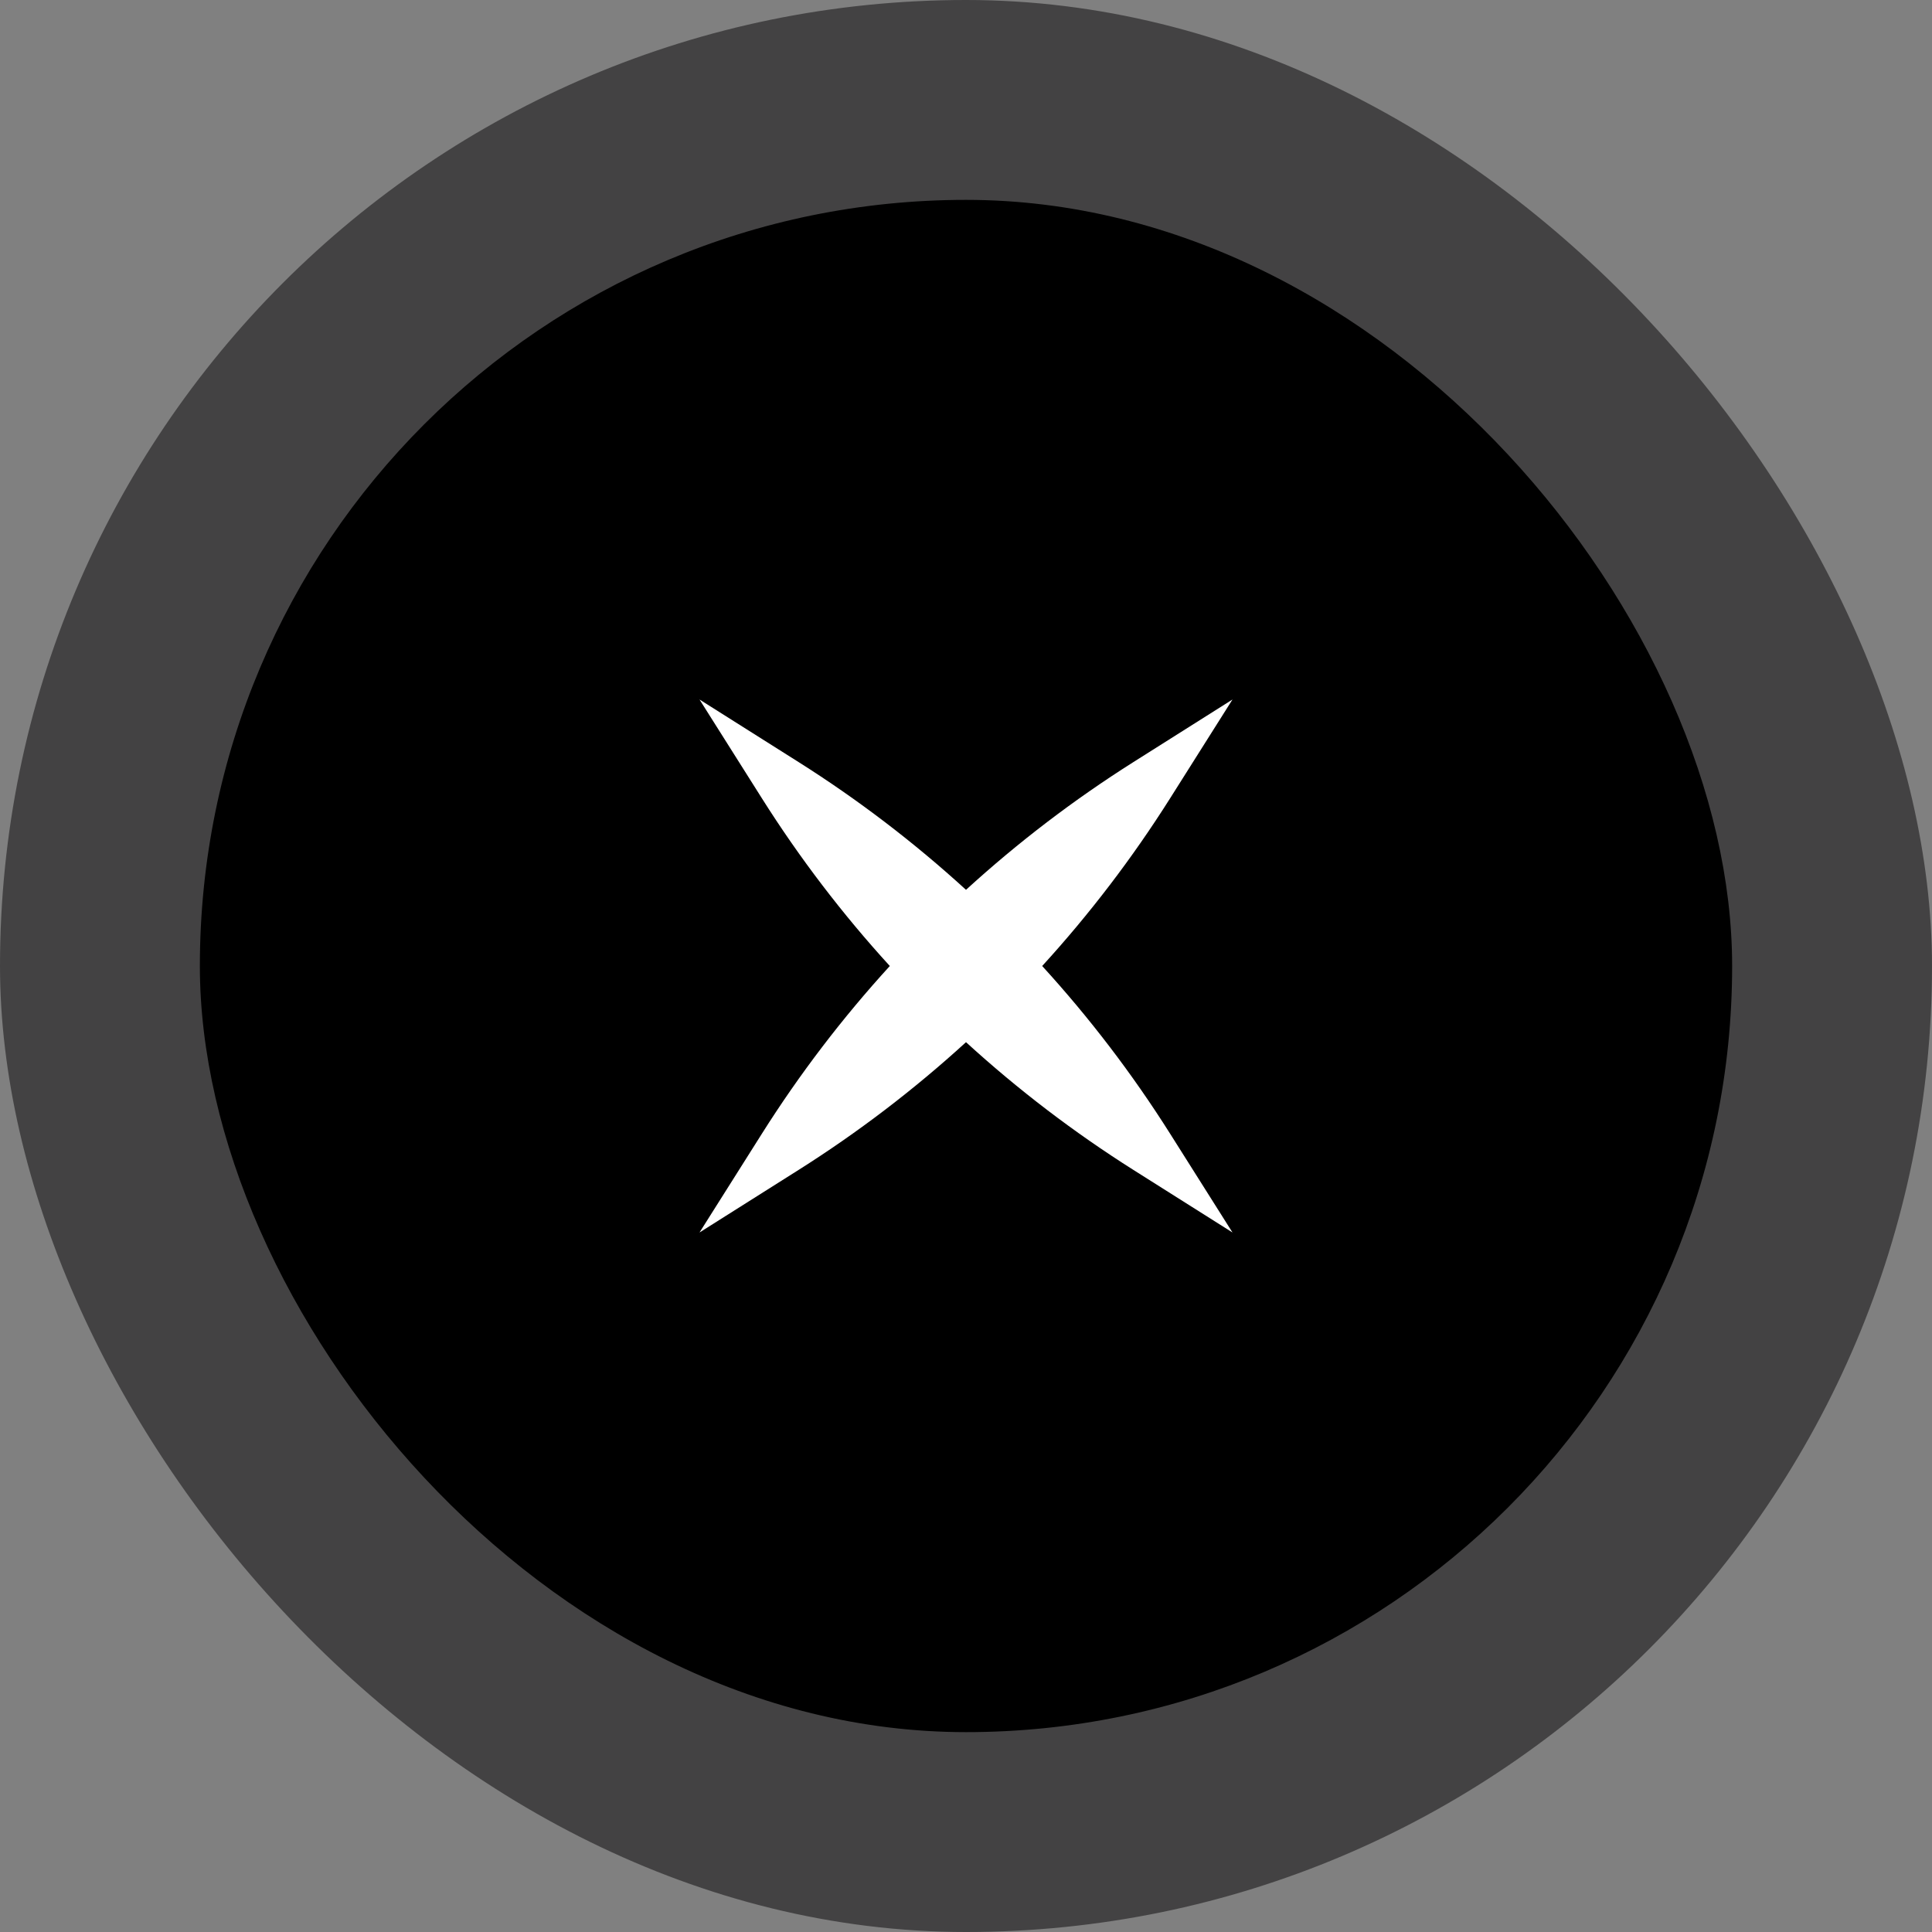
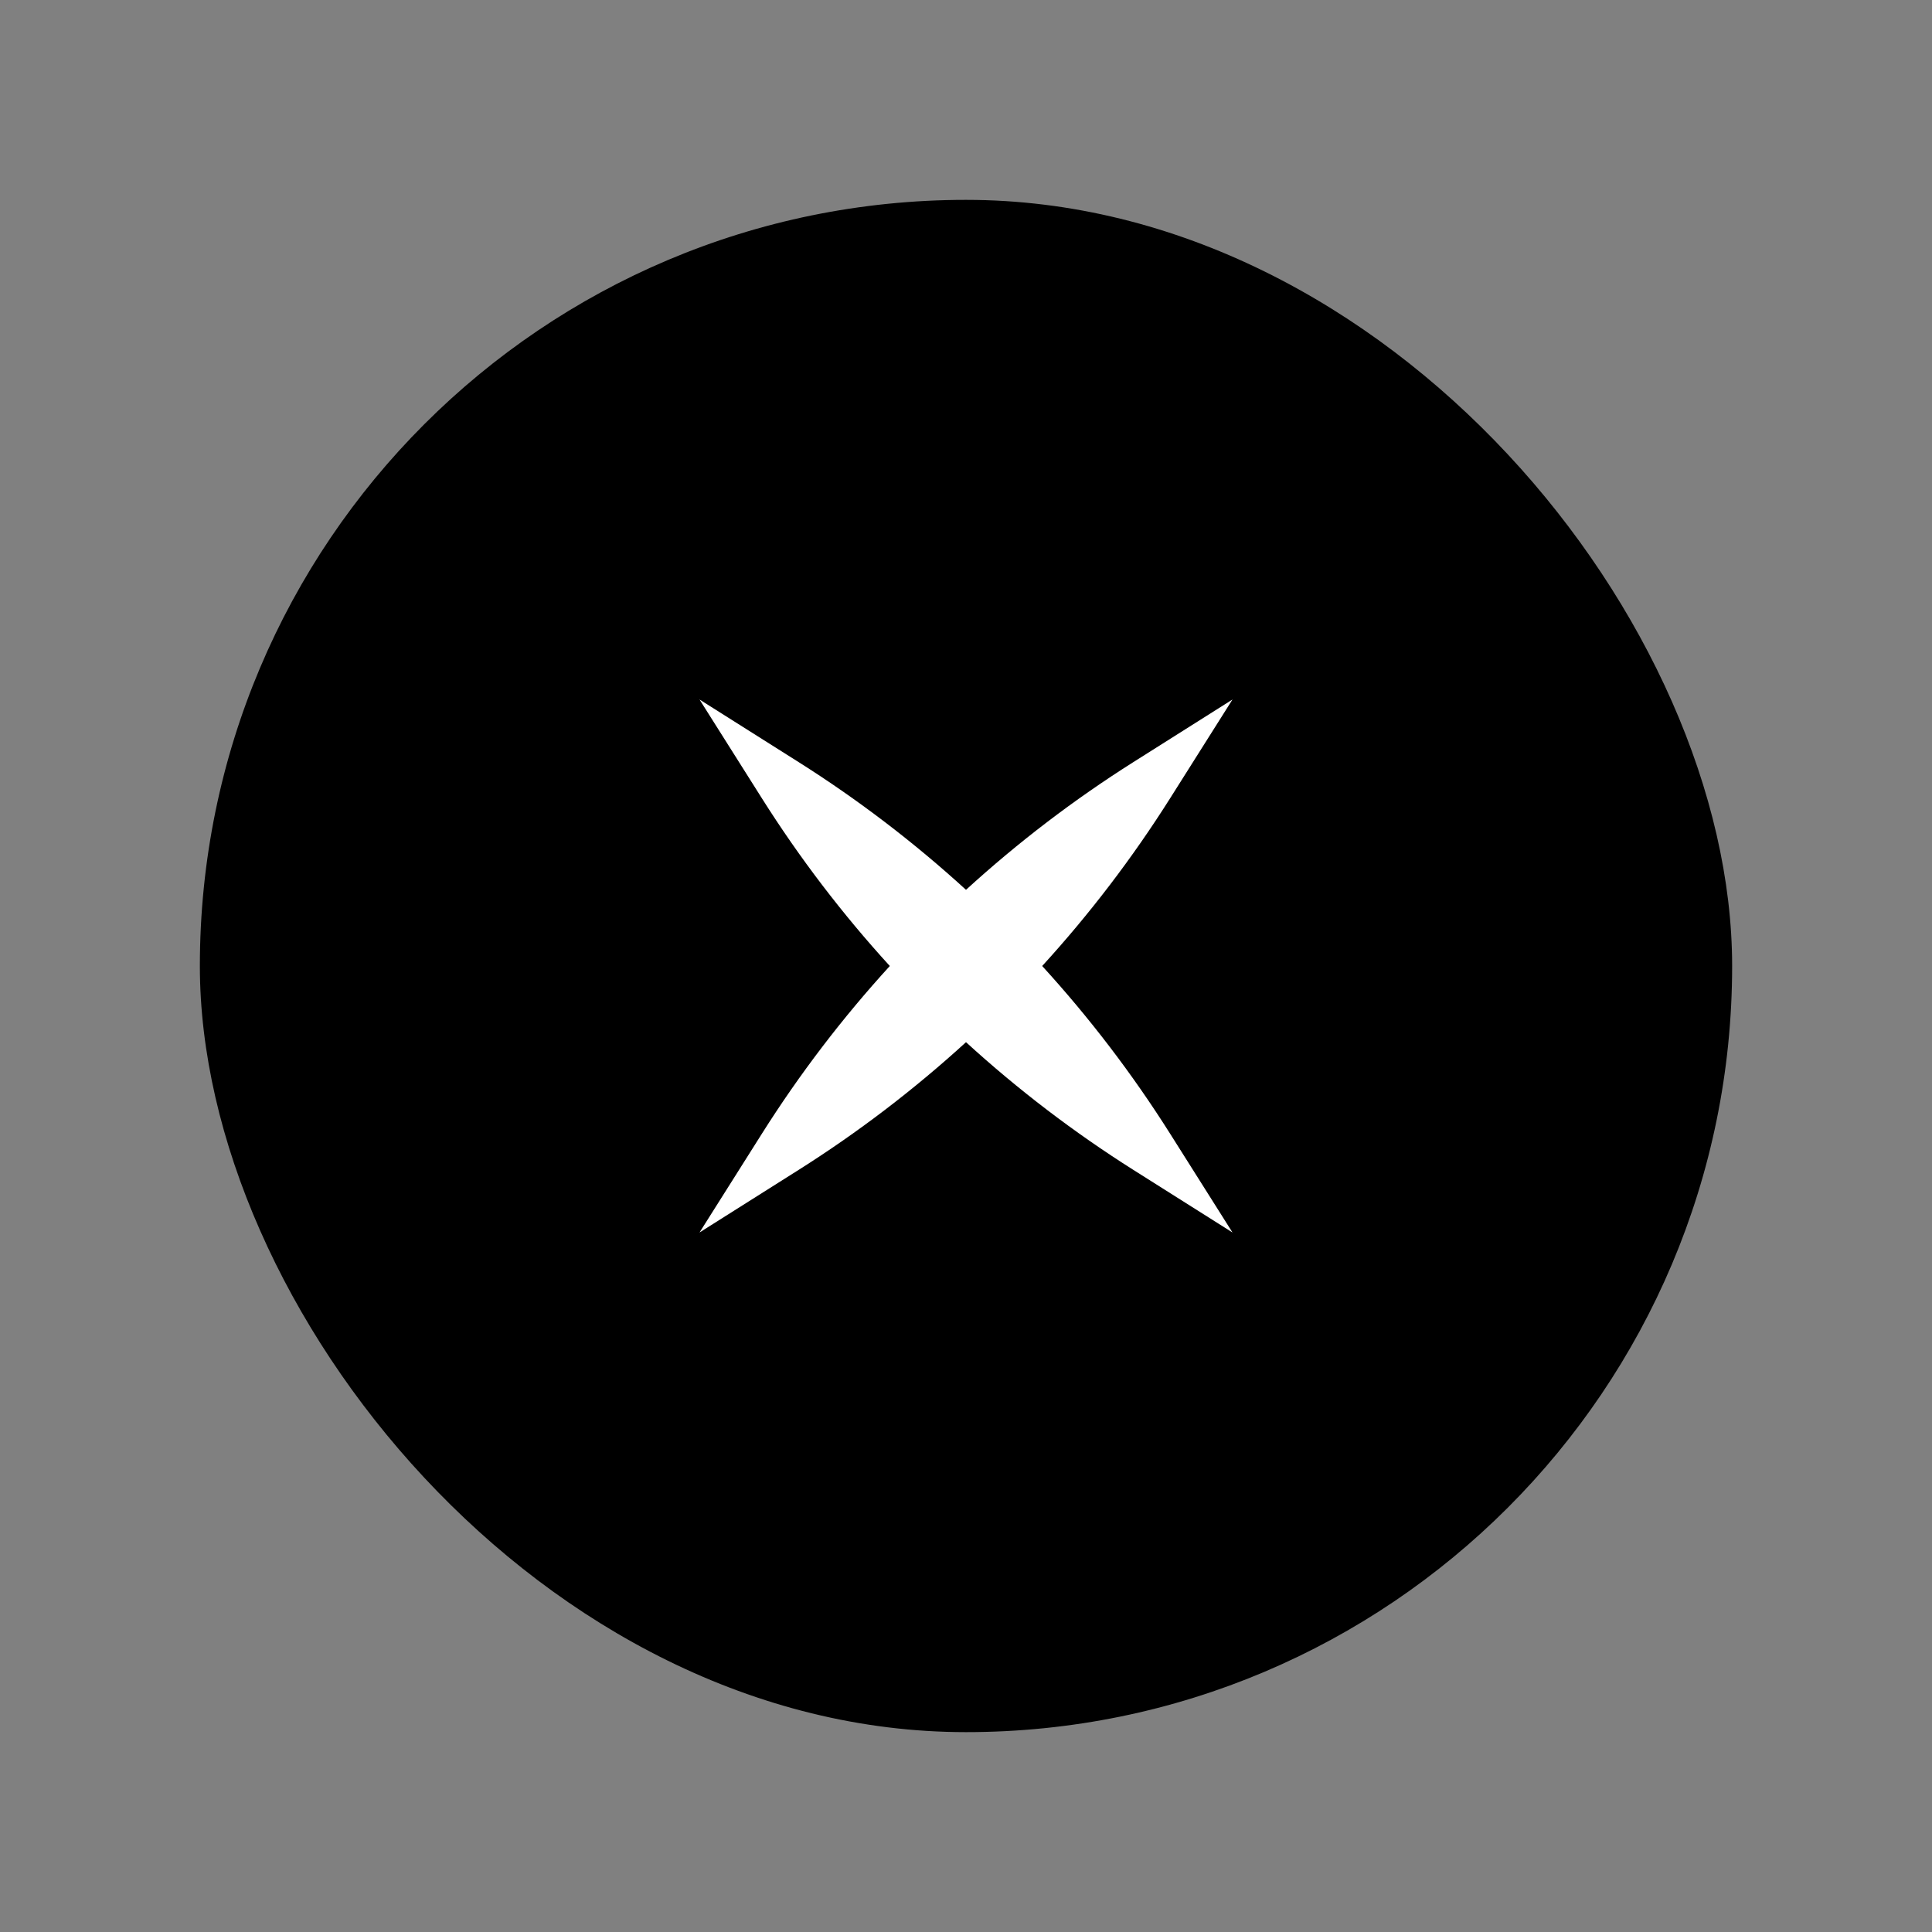
<svg xmlns="http://www.w3.org/2000/svg" width="58" height="58" viewBox="0 0 58 58" fill="none">
  <rect x="0" y="0" width="58" height="58" fill="#808080" stroke="none" />
-   <rect width="58" height="58" rx="29" fill="#1B191B" fill-opacity="0.6" />
  <rect x="6" y="6" width="46" height="46" rx="23" fill="black" />
  <path d="M23.971 22.876L21 21L22.876 23.971C24.005 25.758 25.289 27.441 26.713 29C25.289 30.559 24.005 32.242 22.876 34.029L21 37L23.971 35.124C25.758 33.995 27.441 32.711 29 31.287C30.559 32.711 32.242 33.995 34.029 35.124L37 37L35.124 34.029C33.995 32.242 32.711 30.559 31.287 29C32.711 27.441 33.995 25.758 35.124 23.971L37 21L34.029 22.876C32.242 24.005 30.559 25.289 29 26.713C27.441 25.289 25.758 24.005 23.971 22.876Z" fill="white" />
</svg>